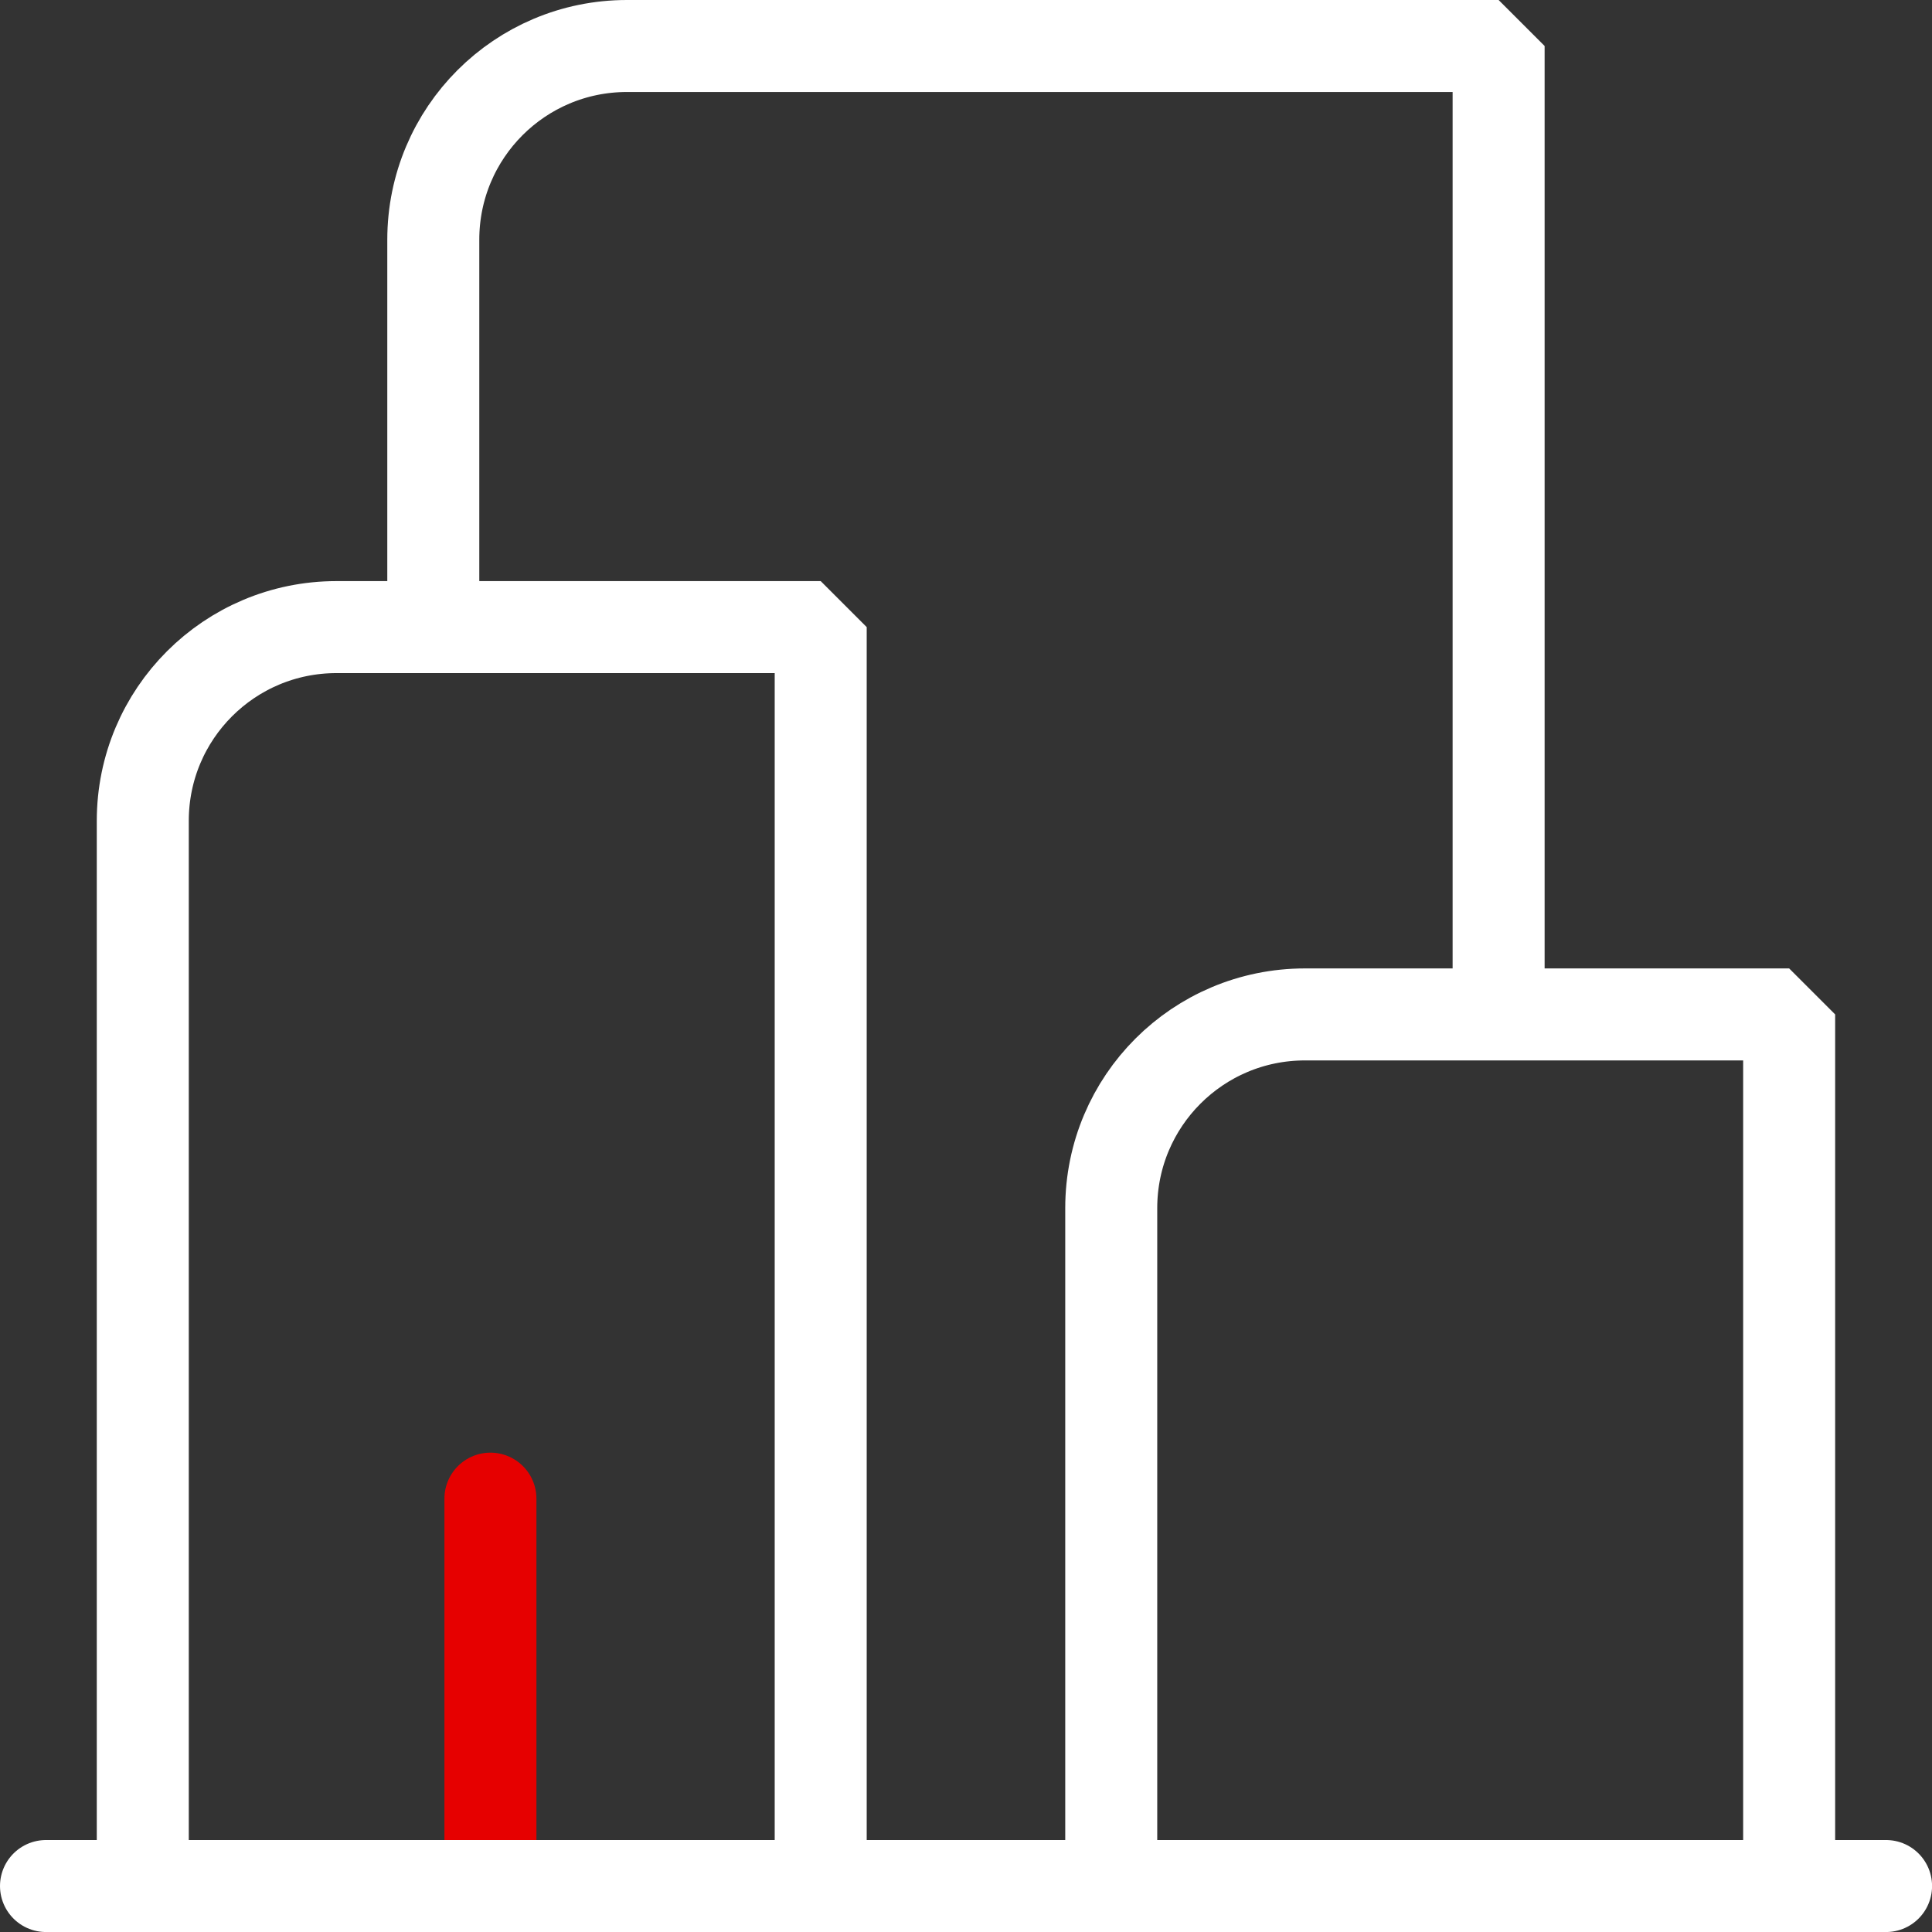
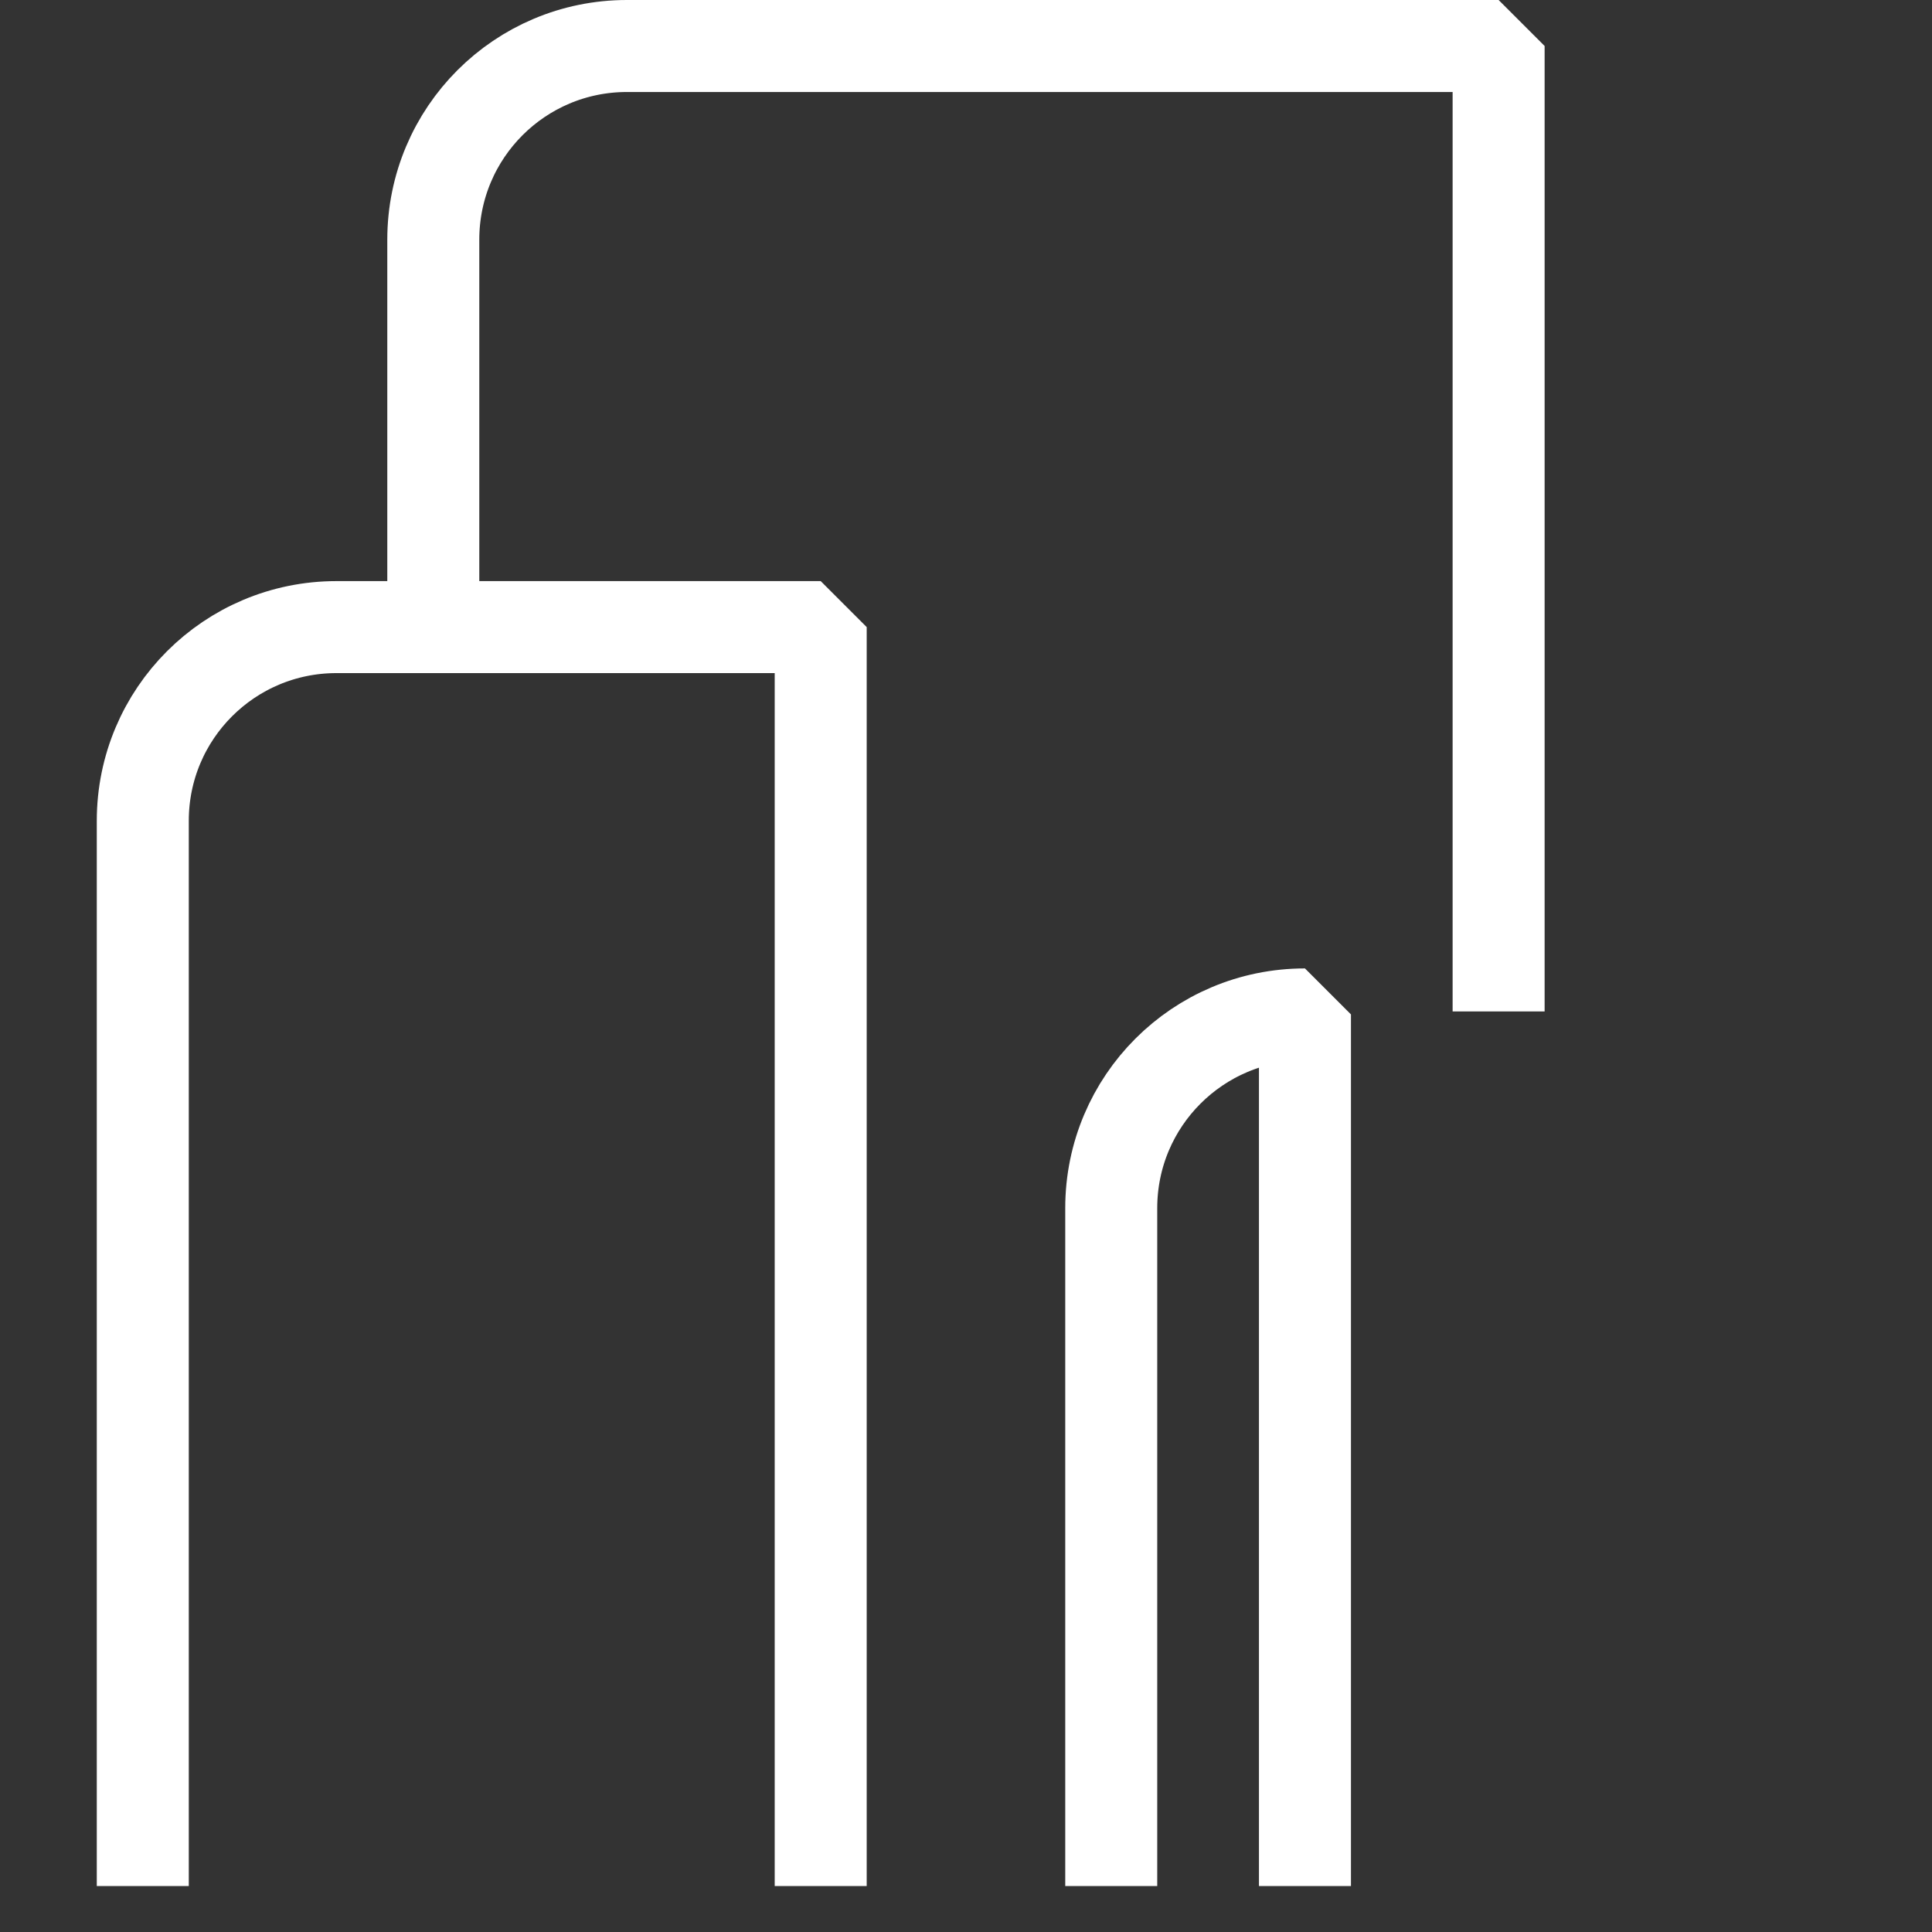
<svg xmlns="http://www.w3.org/2000/svg" width="63" height="63" viewBox="0 0 63 63" fill="none">
  <rect x="0" y="0" width="63" height="63" fill="#333333" stroke="none" />
-   <path d="M15.992 61.502V48.869" stroke="#E60000" stroke-width="3" stroke-linecap="round" stroke-linejoin="round" />
  <path d="M14.129 19.263V7.817C14.129 4.325 16.954 1.5 20.445 1.5H48.868V32.982" stroke="white" stroke-width="3" stroke-miterlimit="1.25" />
  <path d="M4.656 61.501V26.766C4.656 23.274 7.481 20.449 10.973 20.449H26.762V61.501" stroke="white" stroke-width="3" stroke-miterlimit="1.25" />
-   <path d="M36.236 61.502V39.396C36.236 35.904 39.062 33.079 42.553 33.079H58.342V61.502" stroke="white" stroke-width="3" stroke-miterlimit="1.25" />
-   <path d="M1.5 61.501H61.502" stroke="white" stroke-width="3" stroke-linecap="round" stroke-linejoin="round" />
+   <path d="M36.236 61.502V39.396C36.236 35.904 39.062 33.079 42.553 33.079V61.502" stroke="white" stroke-width="3" stroke-miterlimit="1.25" />
</svg>